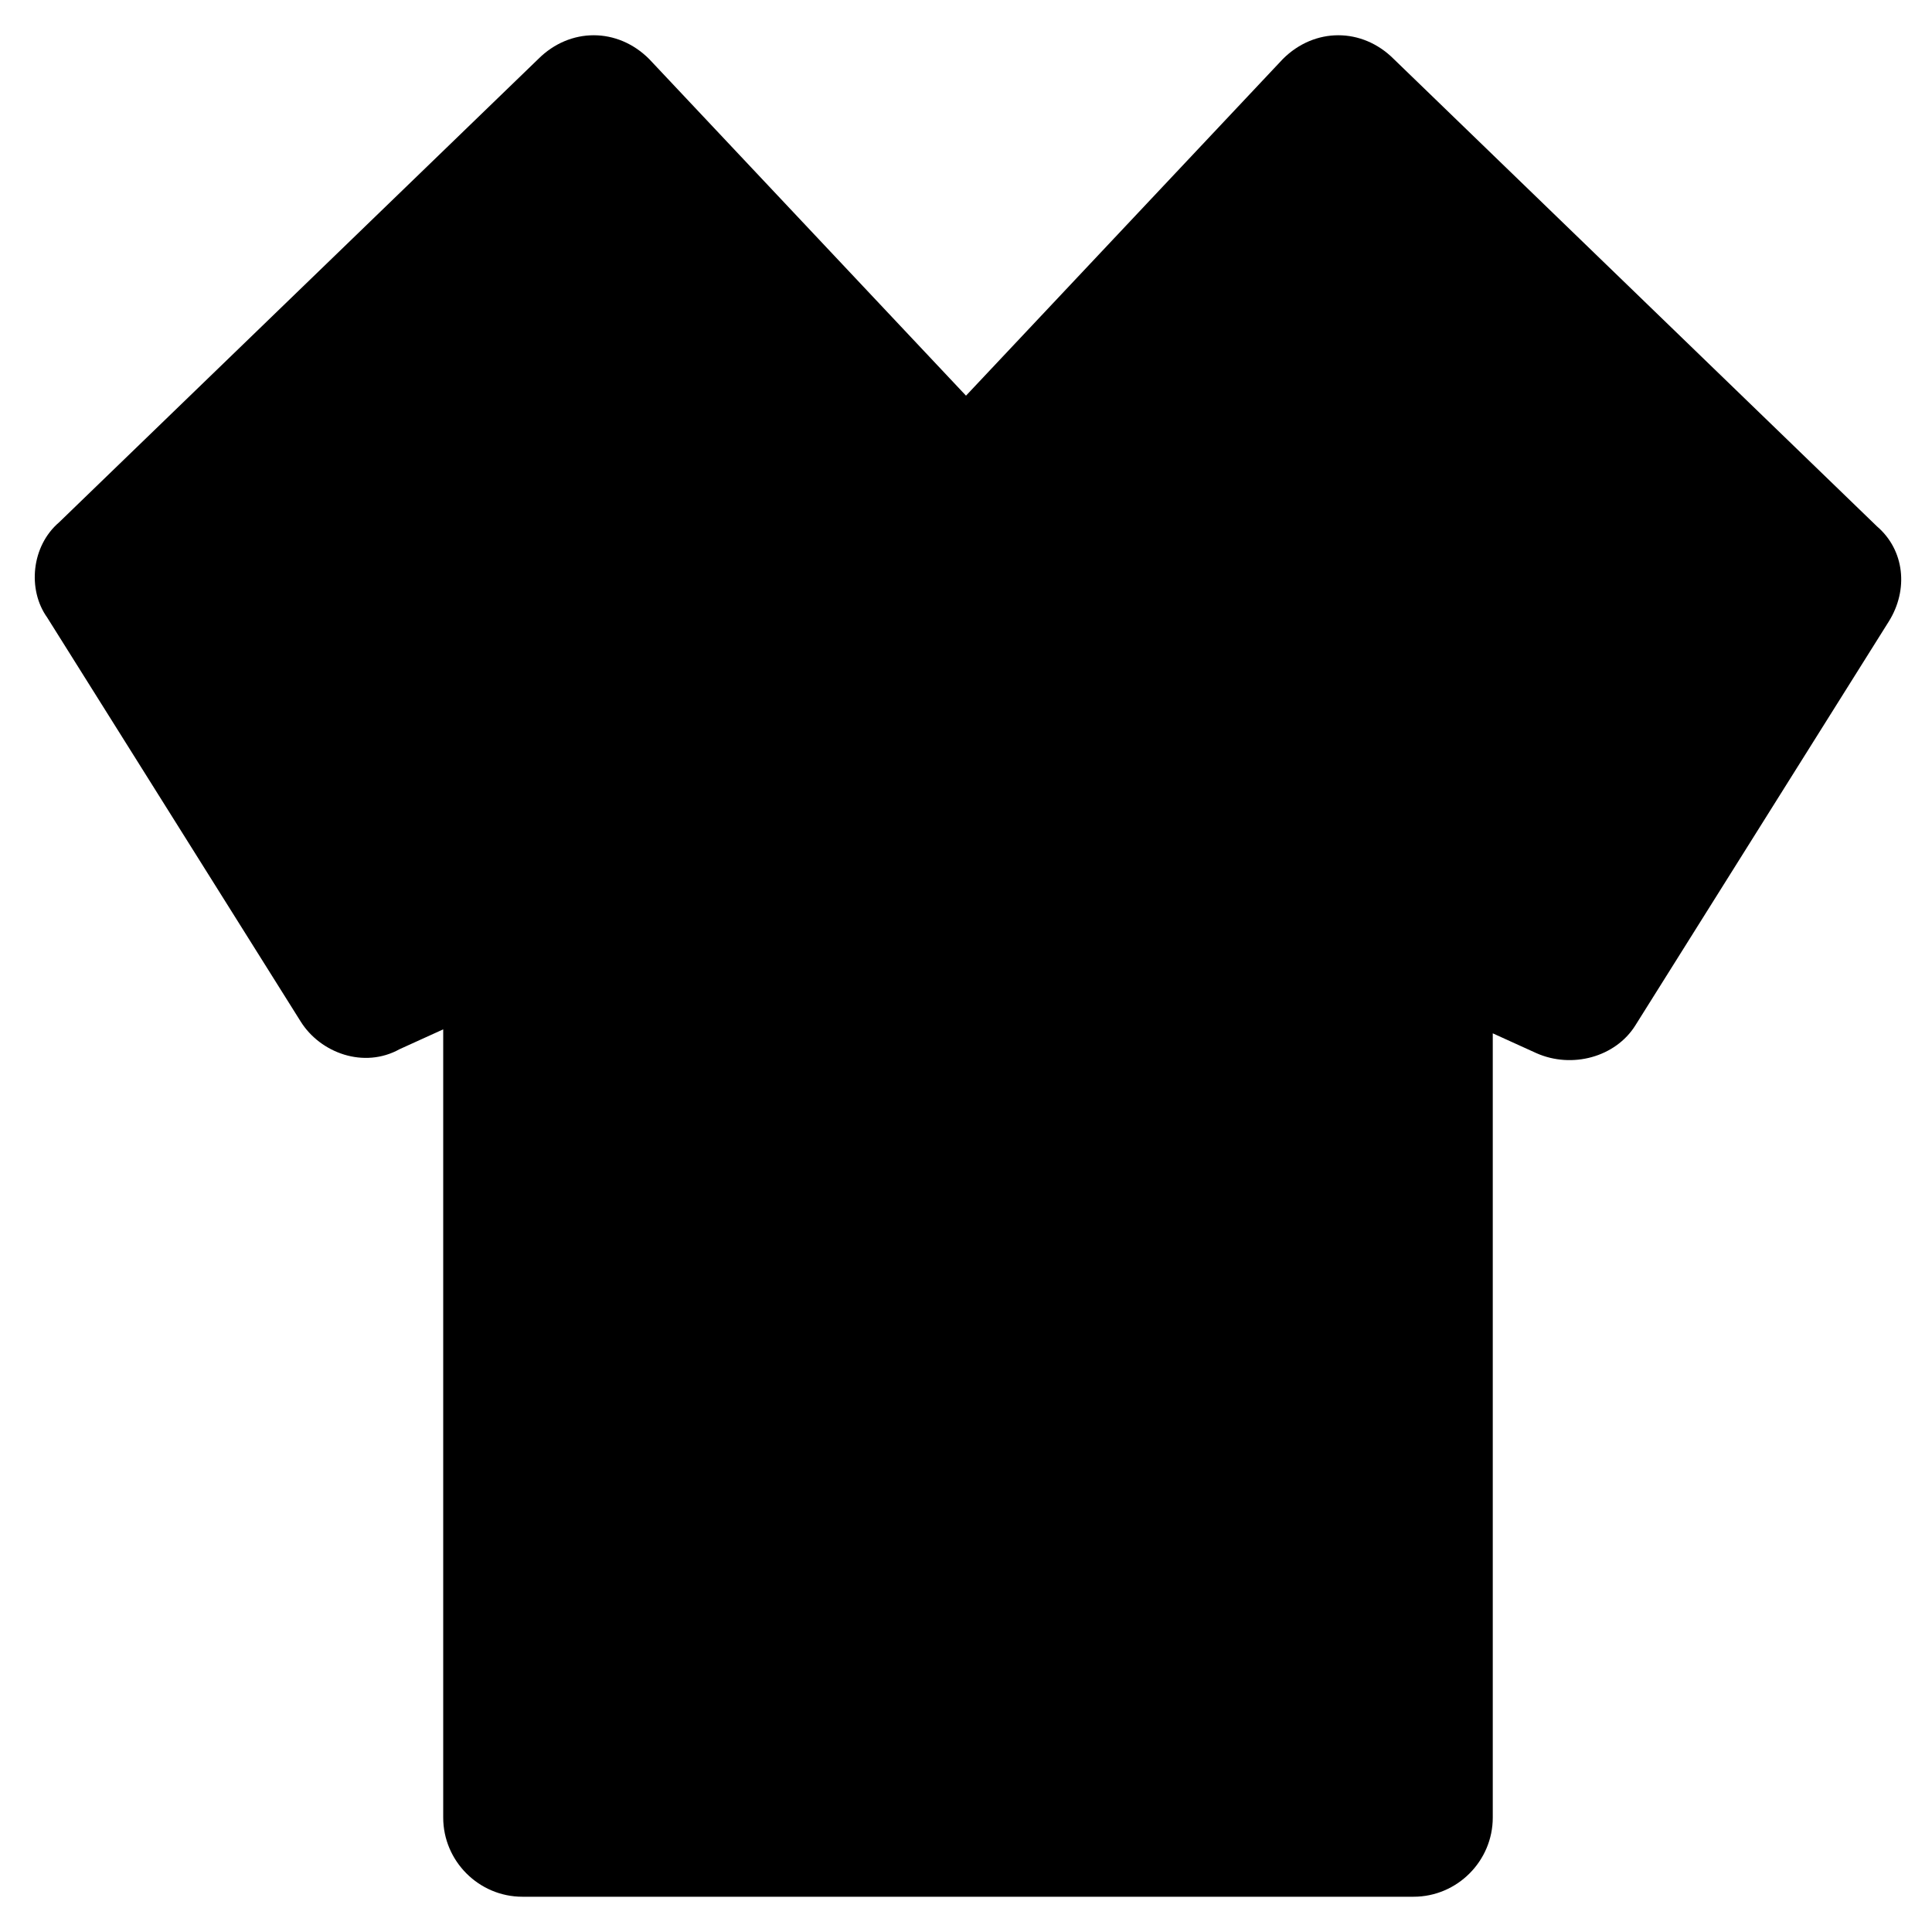
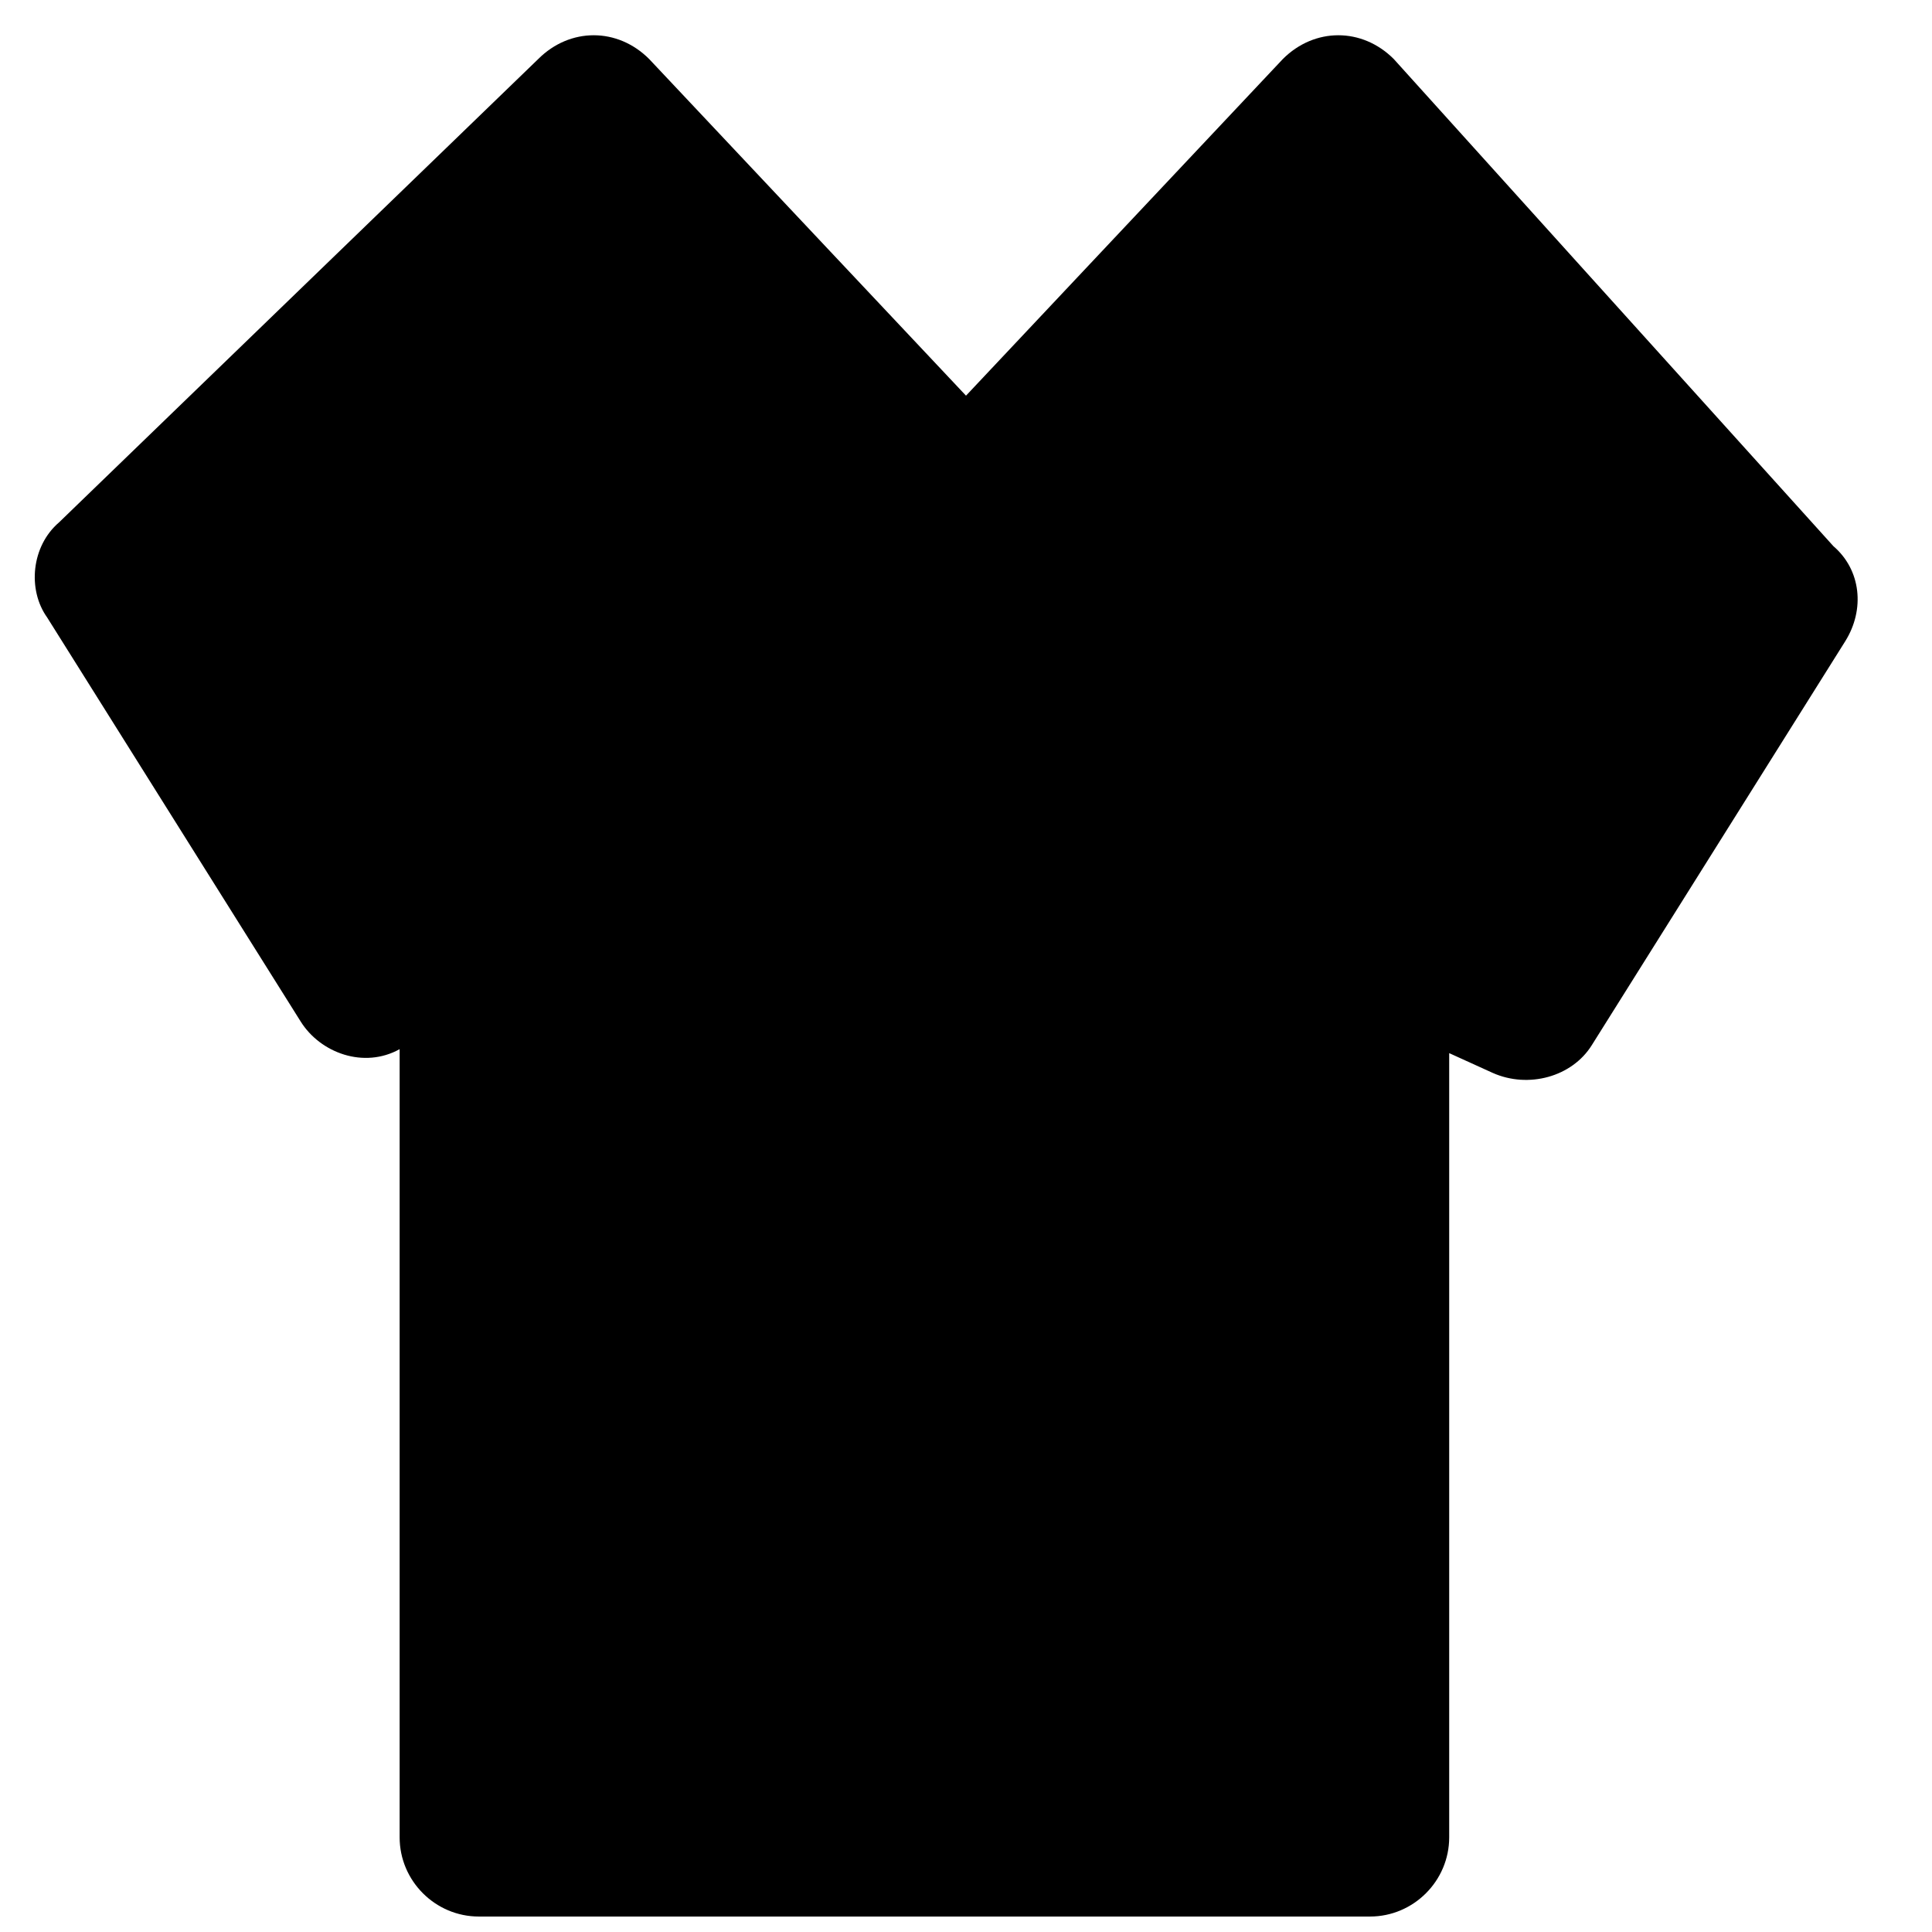
<svg xmlns="http://www.w3.org/2000/svg" fill="#000000" width="800px" height="800px" version="1.1" viewBox="144 144 512 512">
-   <path d="m513.36 159.64c-4.199-4.199-9.445-6.297-14.695-6.297-5.246 0-10.496 2.098-14.695 6.297l-83.969 89.215-83.969-89.215c-4.199-4.199-9.445-6.297-14.695-6.297-5.246 0-10.496 2.098-14.695 6.297l-127 122.8c-7.348 6.297-8.398 17.844-3.148 25.191l67.176 107.06c5.246 8.398 16.793 12.594 26.238 7.348l11.547-5.246v208.87c0 11.547 9.445 20.992 20.992 20.992h236.16c11.547 0 20.992-9.445 20.992-20.992v-207.82l11.547 5.246c9.445 4.199 20.992 1.051 26.238-7.348l67.176-107.06c5.246-8.398 4.199-18.895-3.148-25.191z" />
+   <path d="m513.36 159.64c-4.199-4.199-9.445-6.297-14.695-6.297-5.246 0-10.496 2.098-14.695 6.297l-83.969 89.215-83.969-89.215c-4.199-4.199-9.445-6.297-14.695-6.297-5.246 0-10.496 2.098-14.695 6.297l-127 122.8c-7.348 6.297-8.398 17.844-3.148 25.191l67.176 107.06c5.246 8.398 16.793 12.594 26.238 7.348v208.87c0 11.547 9.445 20.992 20.992 20.992h236.16c11.547 0 20.992-9.445 20.992-20.992v-207.82l11.547 5.246c9.445 4.199 20.992 1.051 26.238-7.348l67.176-107.06c5.246-8.398 4.199-18.895-3.148-25.191z" />
</svg>